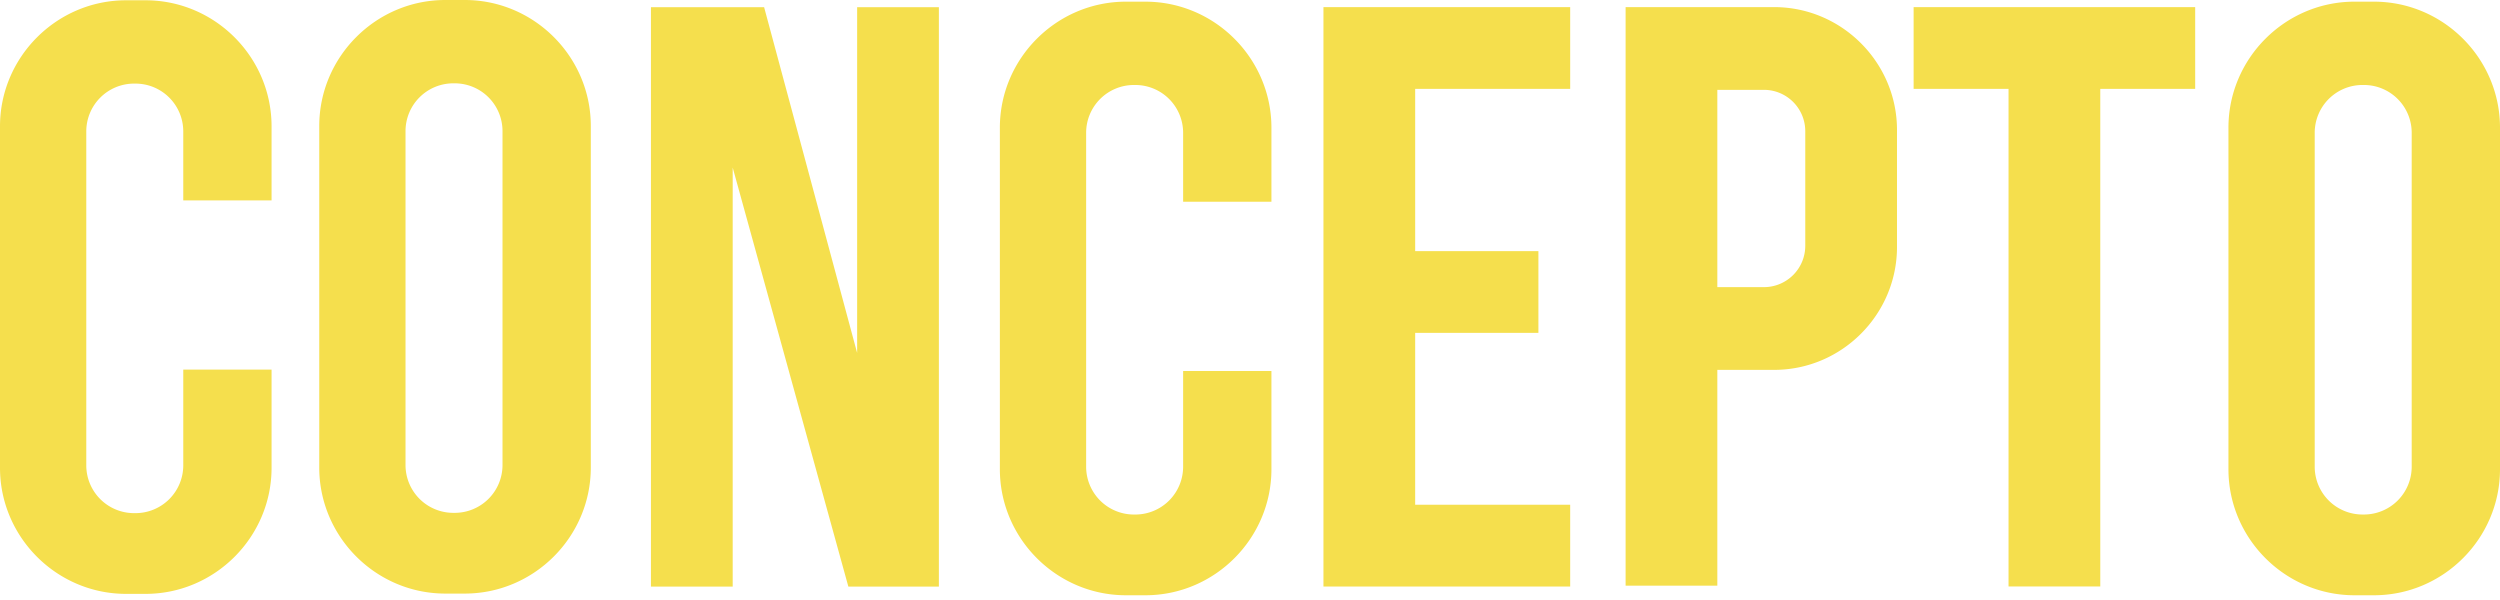
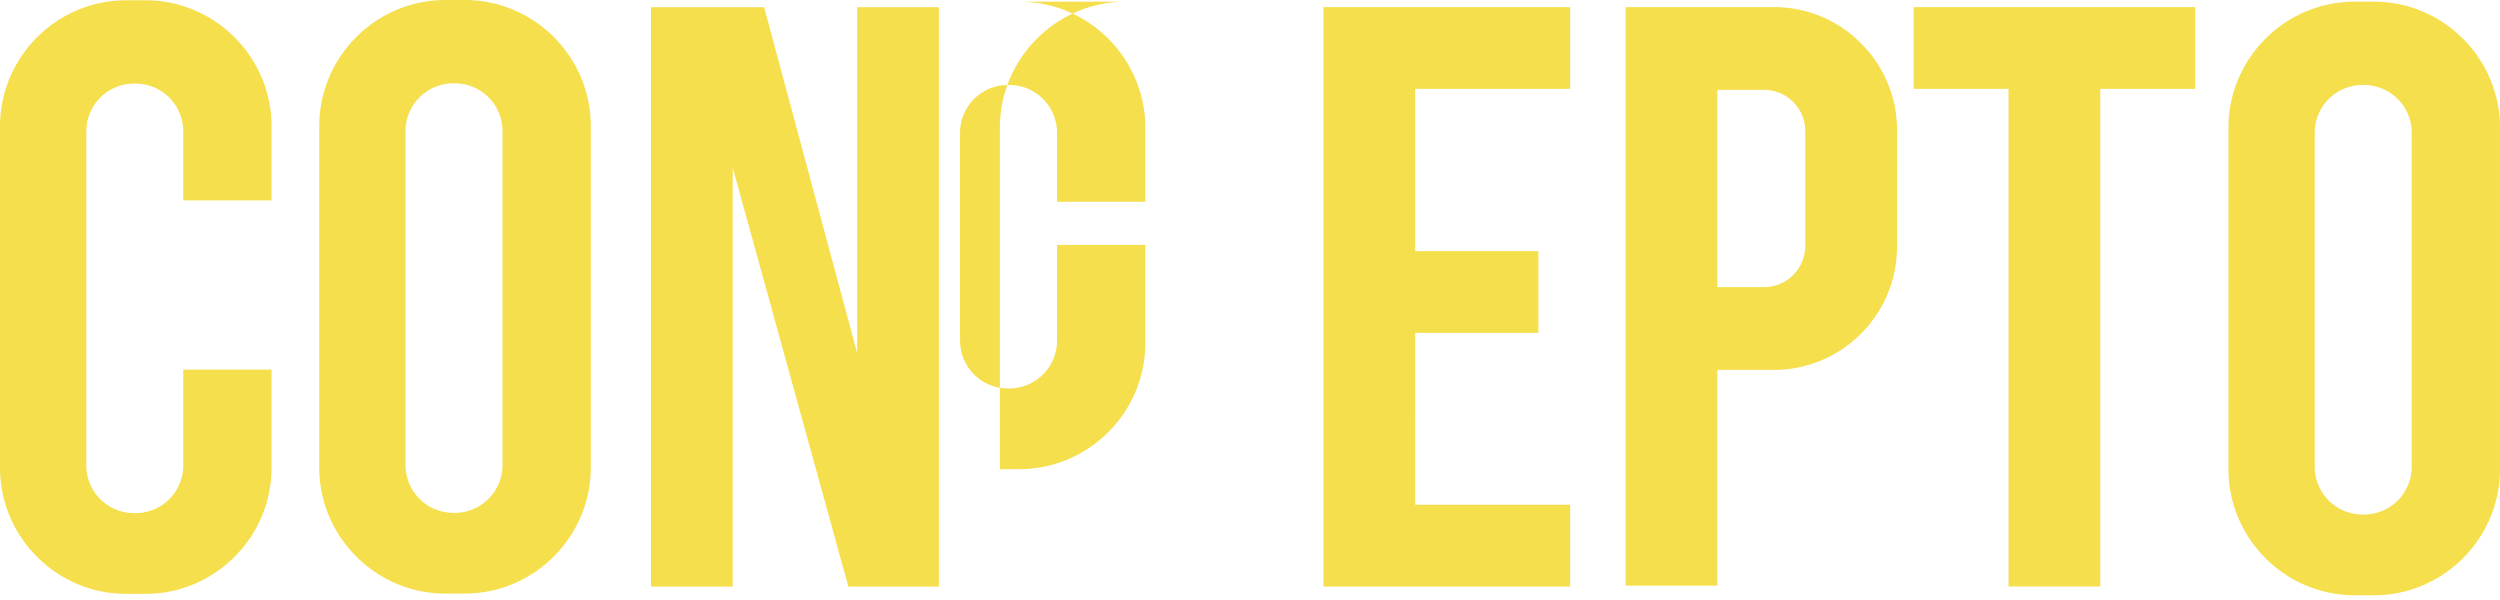
<svg xmlns="http://www.w3.org/2000/svg" width="250" height="60" fill="none" class="svg-logo" viewBox="0 0 250 60">
-   <path fill="#F5DF4D" d="M46.473 0h-1.94c-6.935 0-12.608 5.674-12.608 12.608V46.75c0 6.935 5.674 12.608 12.608 12.608h1.94c6.936 0 12.608-5.674 12.608-12.608V12.608C59.084 5.674 53.41 0 46.474 0Zm3.778 46.52a4.78 4.78 0 0 1-4.766 4.765h-.166a4.781 4.781 0 0 1-4.767-4.766V13.1a4.781 4.781 0 0 1 4.767-4.767h.166a4.78 4.78 0 0 1 4.766 4.766V46.52ZM237.392.166h-1.94c-6.935 0-12.608 5.674-12.608 12.608v34.143c0 6.936 5.674 12.609 12.608 12.609h1.94c6.936 0 12.608-5.674 12.608-12.609V12.776c.002-6.936-5.672-12.61-12.608-12.61Zm3.778 46.52a4.78 4.78 0 0 1-4.766 4.766h-.166a4.782 4.782 0 0 1-4.767-4.767v-33.42a4.782 4.782 0 0 1 4.767-4.767h.166a4.78 4.78 0 0 1 4.766 4.766v33.421ZM14.548.028h-1.94C5.673.028 0 5.703 0 12.637v34.141c0 6.936 5.674 12.609 12.608 12.609h1.94c6.936 0 12.609-5.675 12.609-12.609v-9.82h-8.83v9.59a4.78 4.78 0 0 1-4.767 4.766h-.166a4.781 4.781 0 0 1-4.766-4.767v-33.42a4.781 4.781 0 0 1 4.766-4.767h.166a4.78 4.78 0 0 1 4.766 4.767v6.91h8.83v-7.4C27.159 5.703 21.485.028 14.549.028ZM114.535.166h-1.94c-6.936 0-12.609 5.674-12.609 12.608v34.143c0 6.936 5.675 12.609 12.609 12.609h1.94c6.935 0 12.608-5.674 12.608-12.609v-9.82h-8.83v9.59a4.782 4.782 0 0 1-4.767 4.766h-.166a4.78 4.78 0 0 1-4.766-4.767V13.265a4.78 4.78 0 0 1 4.766-4.766h.166a4.782 4.782 0 0 1 4.767 4.766v6.91h8.83v-7.398c0-6.936-5.674-12.61-12.608-12.61ZM138.598.71h-6.253V58.65H157.018v-8.176h-15.501V33.287h12.323v-8.176h-12.323V8.887h15.501V.71H138.598ZM191.362 8.887h9.492v49.762h9.173V8.887h9.491V.71h-28.156v8.176ZM177.414.71H162.561v57.857h9.172v-21.58h5.681c6.757 0 12.286-5.528 12.286-12.287V12.997c0-6.757-5.529-12.286-12.286-12.286Zm3.113 23.868a4.136 4.136 0 0 1-4.136 4.136h-4.658V8.984h4.658a4.137 4.137 0 0 1 4.136 4.136v11.458ZM85.714 35.294 76.412.721H65.095v57.936h8.175V16.758l11.565 41.9h9.053V.72h-8.174v34.573Z" />
+   <path fill="#F5DF4D" d="M46.473 0h-1.94c-6.935 0-12.608 5.674-12.608 12.608V46.75c0 6.935 5.674 12.608 12.608 12.608h1.94c6.936 0 12.608-5.674 12.608-12.608V12.608C59.084 5.674 53.41 0 46.474 0Zm3.778 46.52a4.78 4.78 0 0 1-4.766 4.765h-.166a4.781 4.781 0 0 1-4.767-4.766V13.1a4.781 4.781 0 0 1 4.767-4.767h.166a4.78 4.78 0 0 1 4.766 4.766V46.52ZM237.392.166h-1.94c-6.935 0-12.608 5.674-12.608 12.608v34.143c0 6.936 5.674 12.609 12.608 12.609h1.94c6.936 0 12.608-5.674 12.608-12.609V12.776c.002-6.936-5.672-12.61-12.608-12.61Zm3.778 46.52a4.78 4.78 0 0 1-4.766 4.766h-.166a4.782 4.782 0 0 1-4.767-4.767v-33.42a4.782 4.782 0 0 1 4.767-4.767h.166a4.78 4.78 0 0 1 4.766 4.766v33.421ZM14.548.028h-1.94C5.673.028 0 5.703 0 12.637v34.141c0 6.936 5.674 12.609 12.608 12.609h1.94c6.936 0 12.609-5.675 12.609-12.609v-9.82h-8.83v9.59a4.78 4.78 0 0 1-4.767 4.766h-.166a4.781 4.781 0 0 1-4.766-4.767v-33.42a4.781 4.781 0 0 1 4.766-4.767h.166a4.78 4.78 0 0 1 4.766 4.767v6.91h8.83v-7.4C27.159 5.703 21.485.028 14.549.028ZM114.535.166h-1.94c-6.936 0-12.609 5.674-12.609 12.608v34.143h1.94c6.935 0 12.608-5.674 12.608-12.609v-9.82h-8.83v9.59a4.782 4.782 0 0 1-4.767 4.766h-.166a4.78 4.78 0 0 1-4.766-4.767V13.265a4.78 4.78 0 0 1 4.766-4.766h.166a4.782 4.782 0 0 1 4.767 4.766v6.91h8.83v-7.398c0-6.936-5.674-12.61-12.608-12.61ZM138.598.71h-6.253V58.65H157.018v-8.176h-15.501V33.287h12.323v-8.176h-12.323V8.887h15.501V.71H138.598ZM191.362 8.887h9.492v49.762h9.173V8.887h9.491V.71h-28.156v8.176ZM177.414.71H162.561v57.857h9.172v-21.58h5.681c6.757 0 12.286-5.528 12.286-12.287V12.997c0-6.757-5.529-12.286-12.286-12.286Zm3.113 23.868a4.136 4.136 0 0 1-4.136 4.136h-4.658V8.984h4.658a4.137 4.137 0 0 1 4.136 4.136v11.458ZM85.714 35.294 76.412.721H65.095v57.936h8.175V16.758l11.565 41.9h9.053V.72h-8.174v34.573Z" />
</svg>